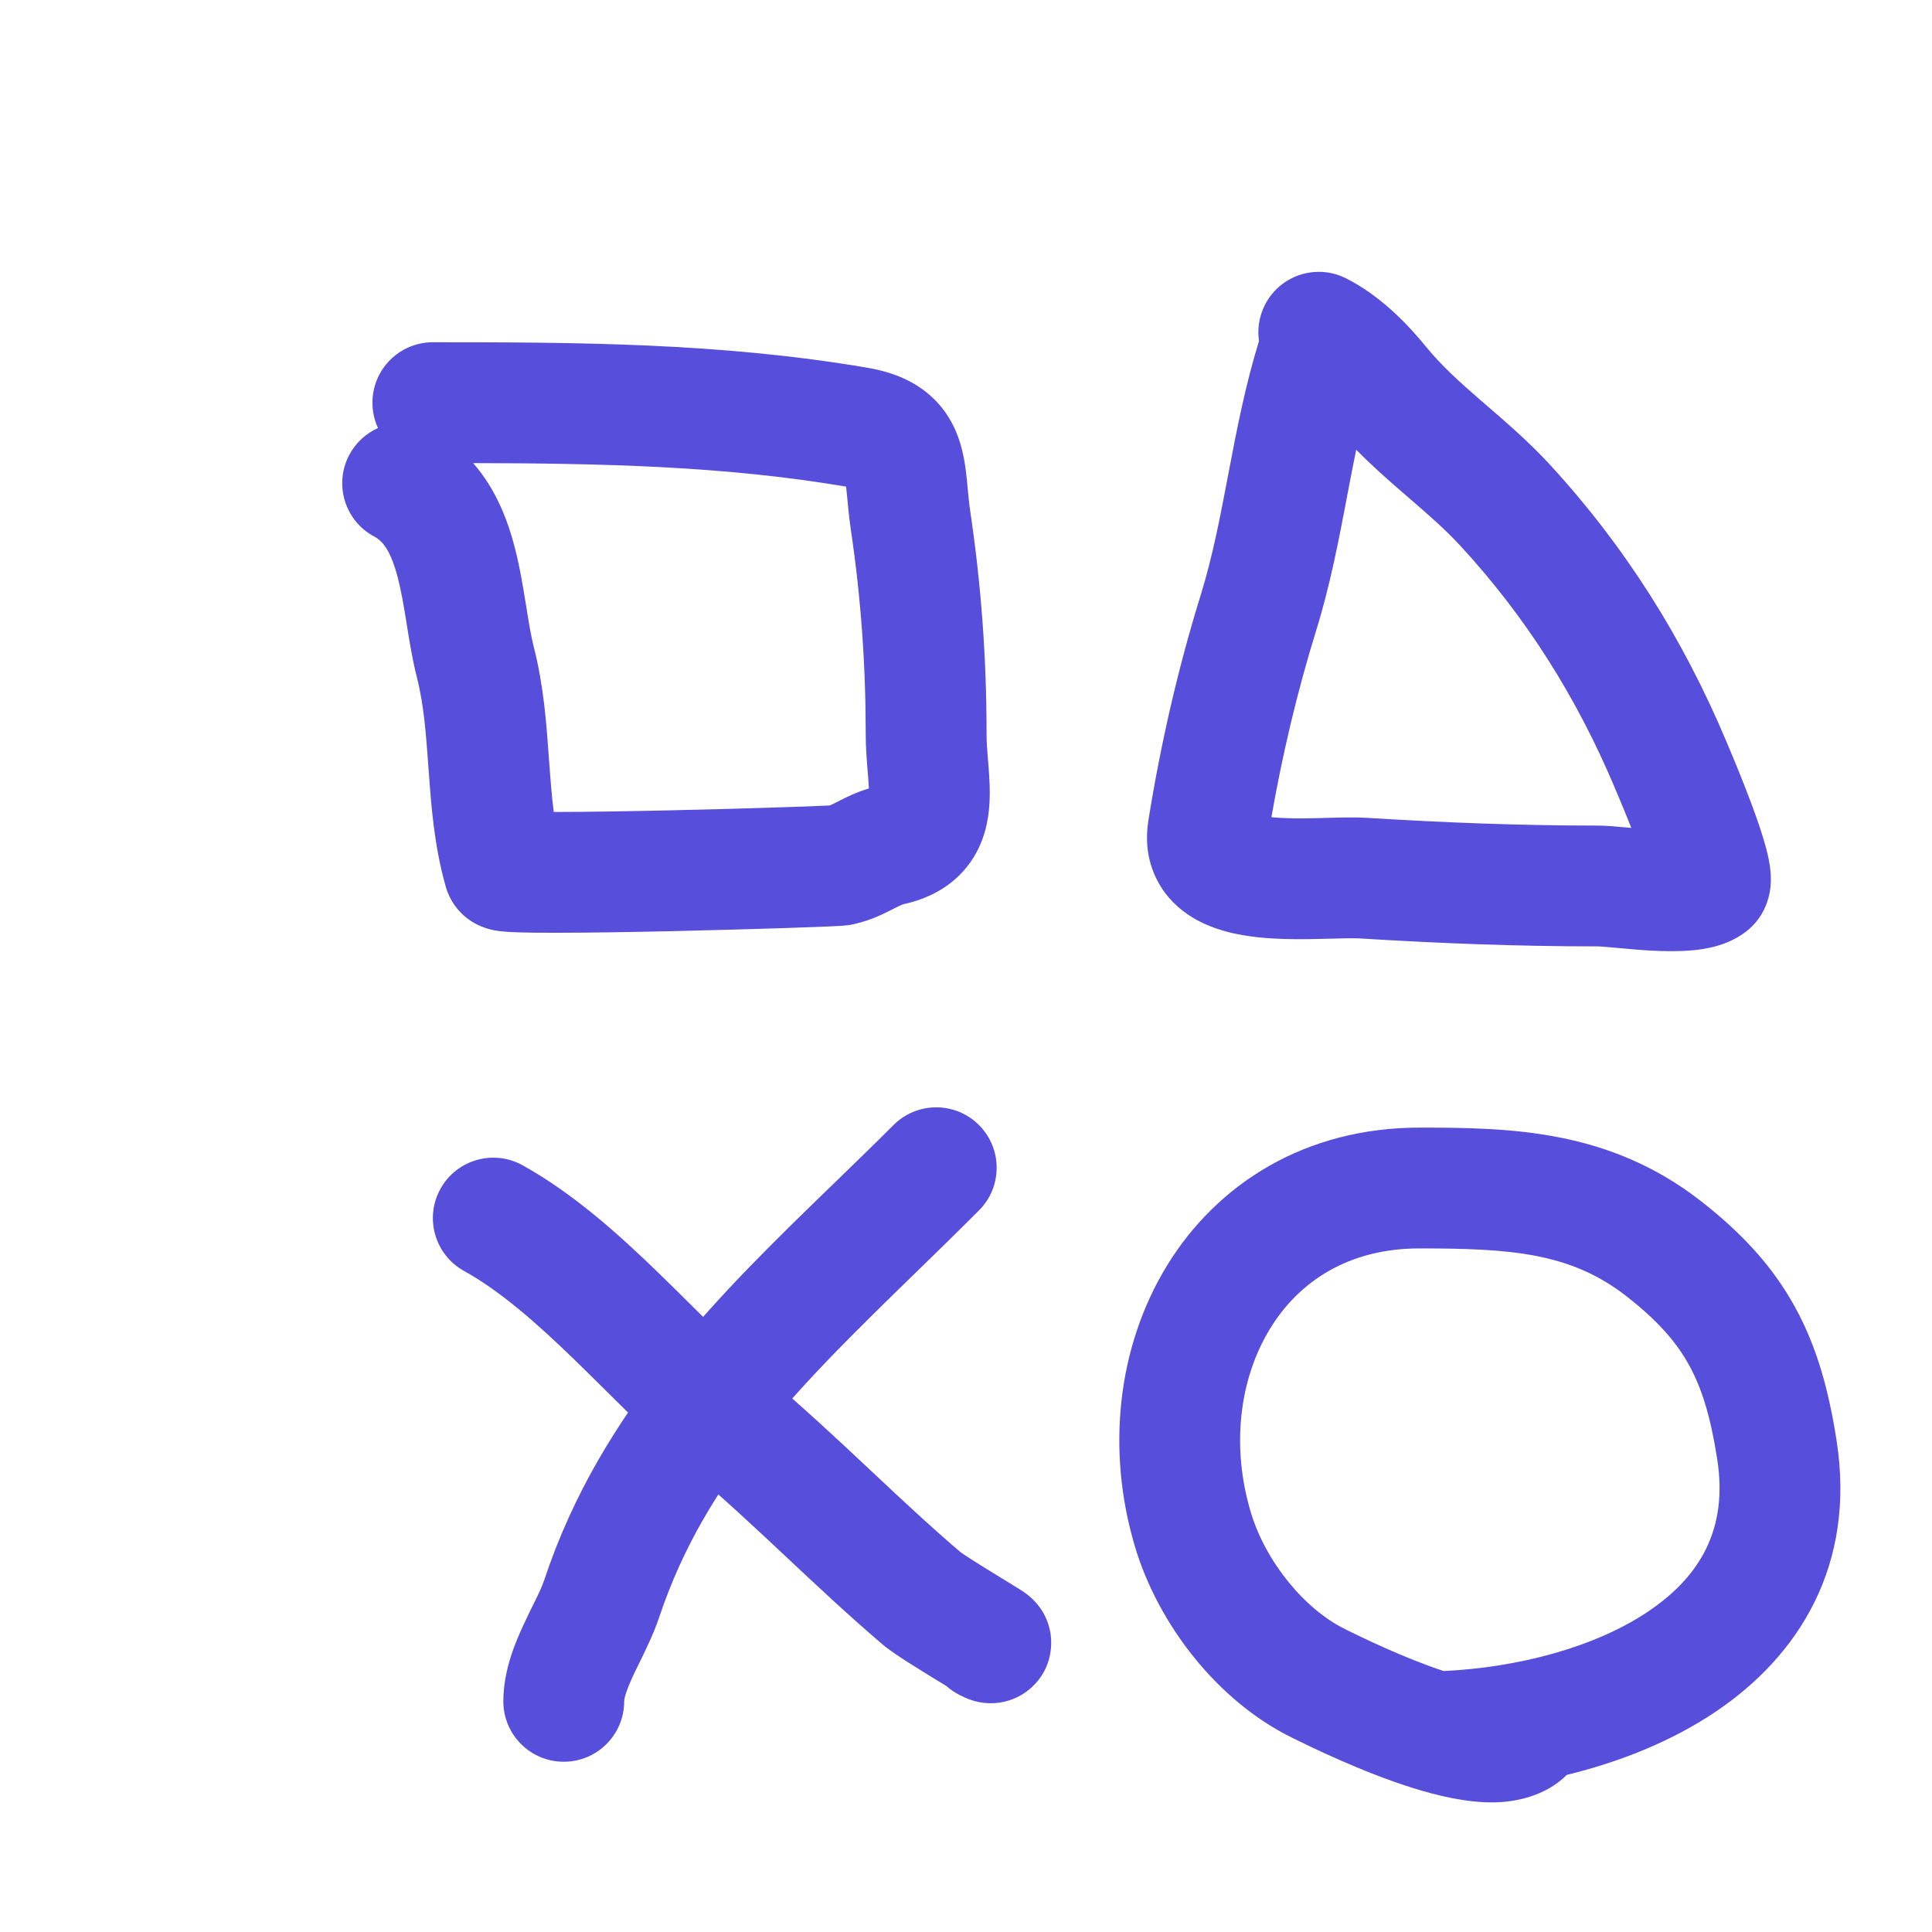
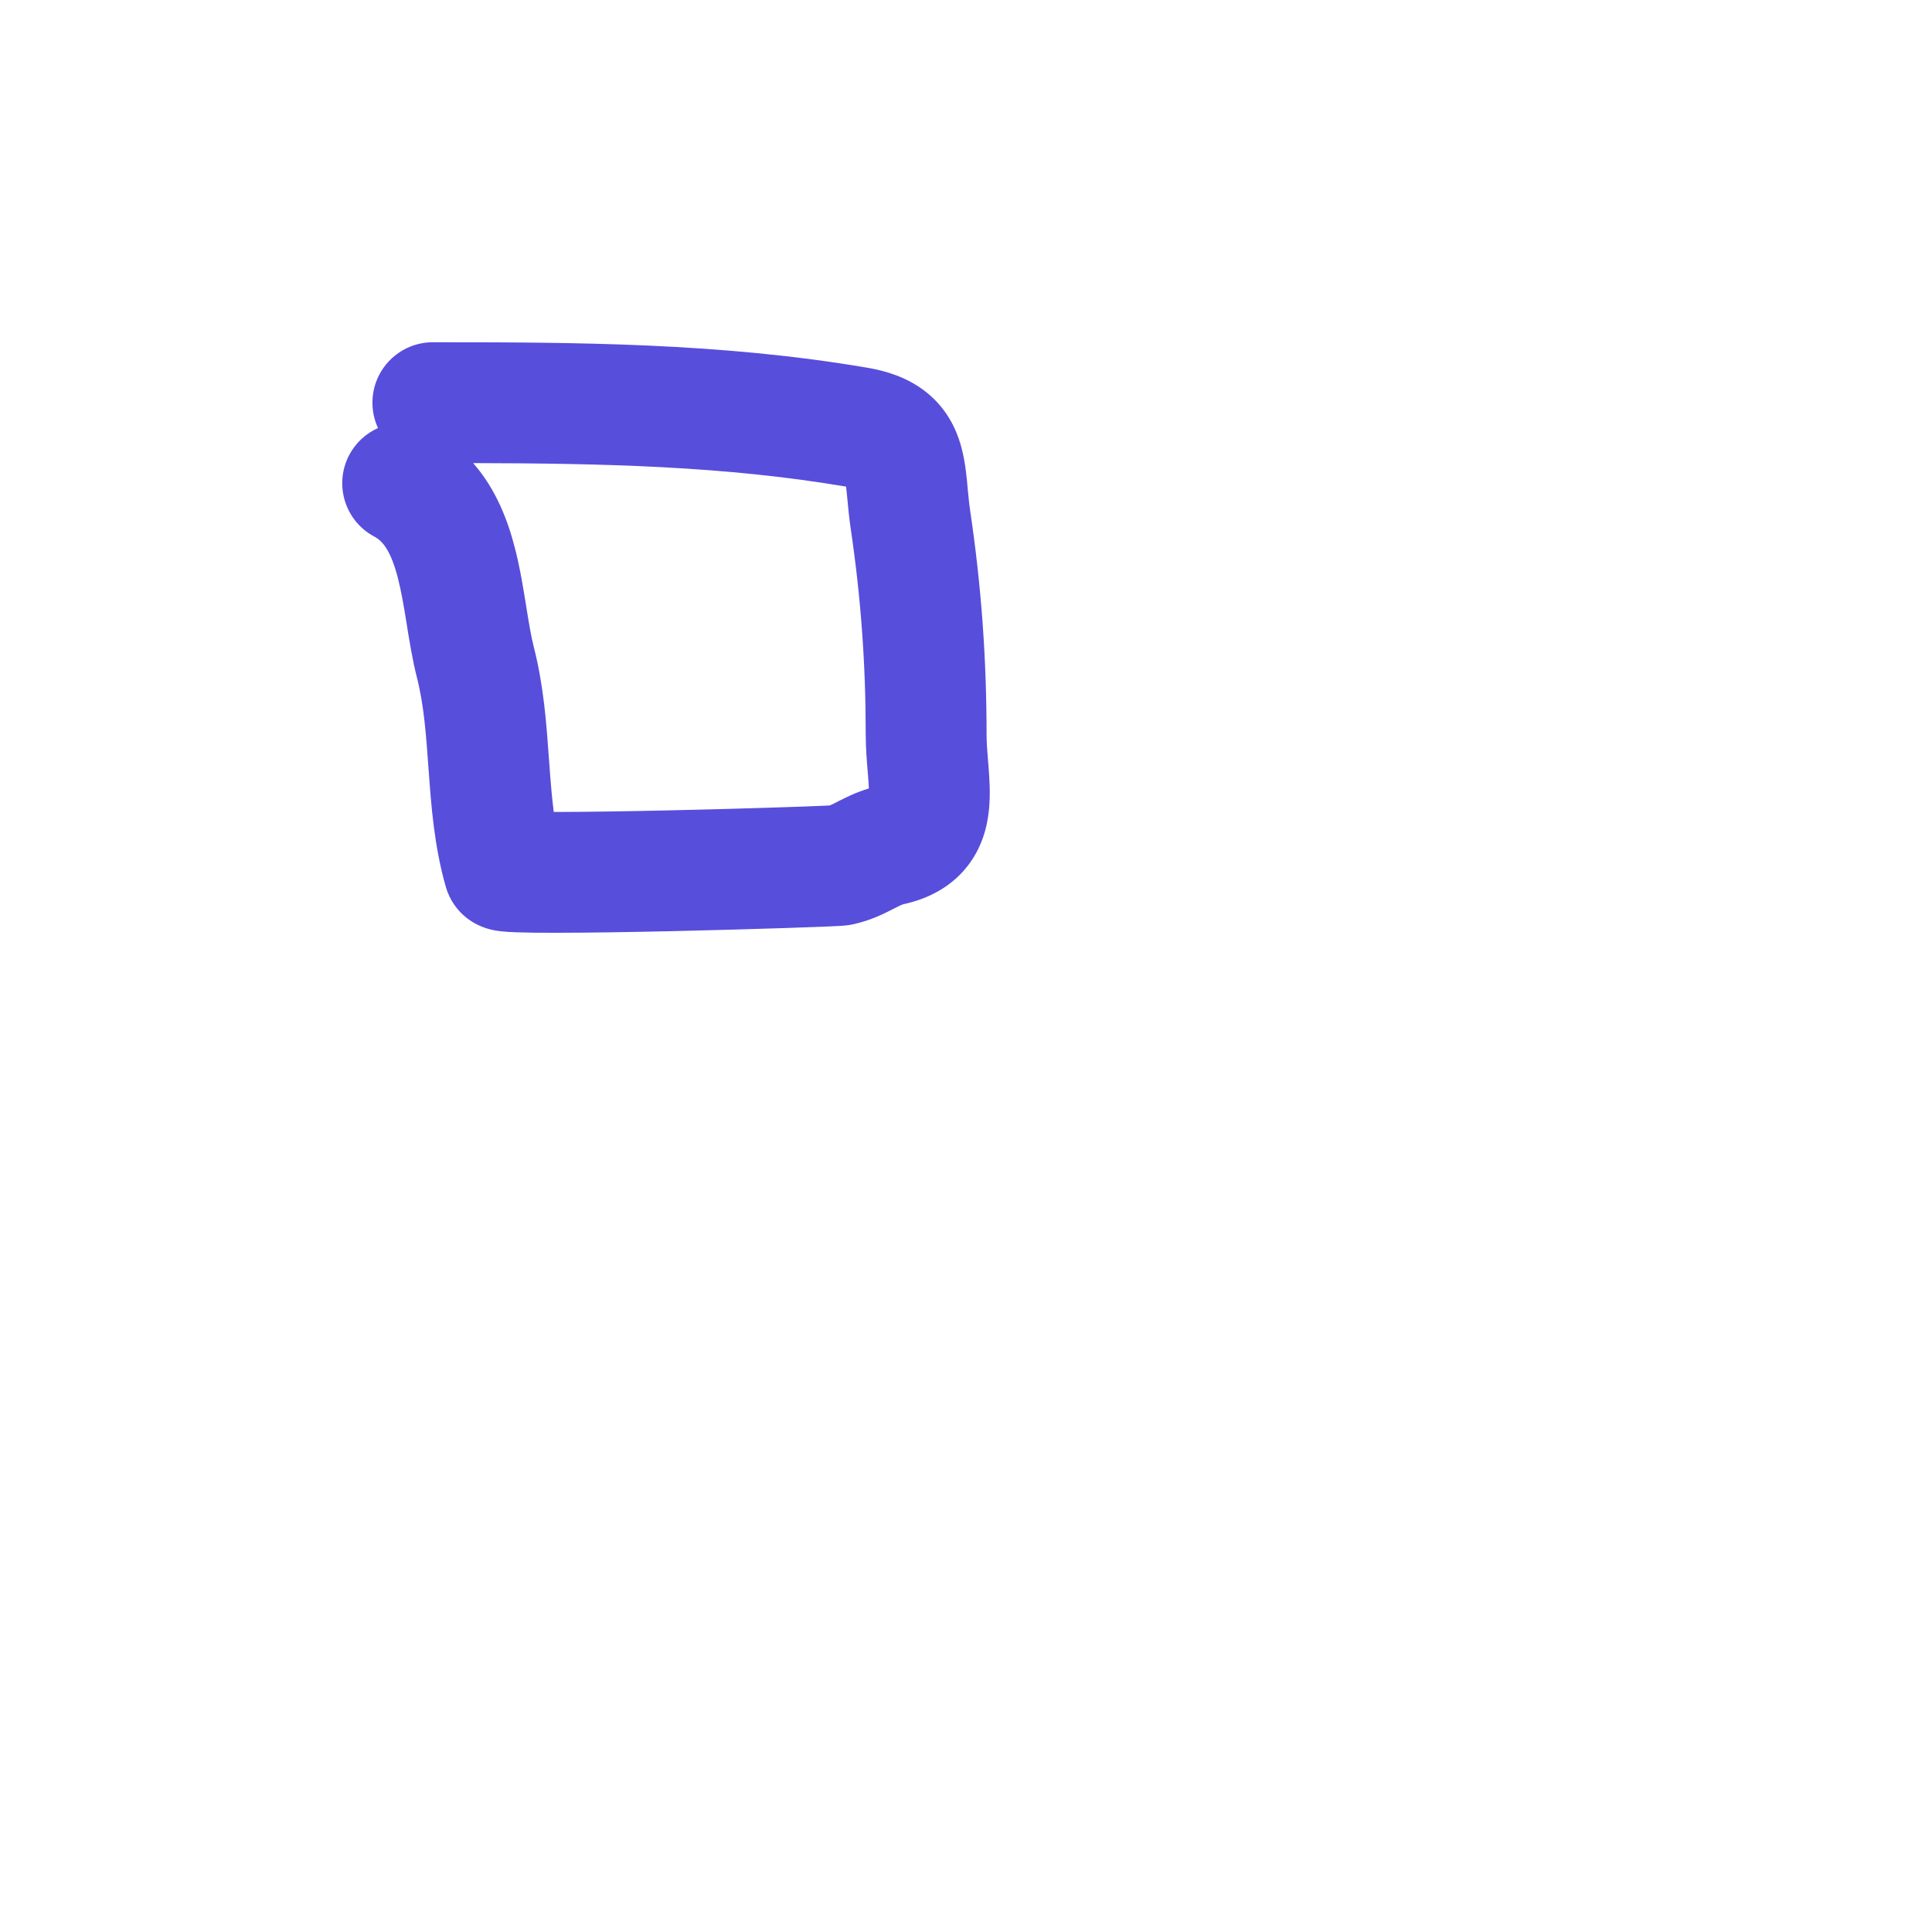
<svg xmlns="http://www.w3.org/2000/svg" width="40" height="40" viewBox="0 0 40 40" fill="none">
  <path fill-rule="evenodd" clip-rule="evenodd" d="M9.604 18.956C9.493 18.858 9.317 18.665 9.23 18.361C8.989 17.518 8.927 16.674 8.876 15.963L8.874 15.942C8.821 15.202 8.778 14.599 8.63 14.019C8.54 13.666 8.479 13.286 8.427 12.963C8.424 12.943 8.421 12.924 8.418 12.905C8.36 12.545 8.308 12.24 8.236 11.961C8.088 11.391 7.918 11.198 7.751 11.11C7.141 10.787 6.908 10.03 7.231 9.419C7.367 9.162 7.58 8.972 7.826 8.862C7.752 8.703 7.711 8.525 7.711 8.337C7.711 7.646 8.271 7.086 8.962 7.086C11.906 7.086 14.916 7.094 17.961 7.614C18.362 7.682 18.773 7.815 19.129 8.082C19.508 8.367 19.726 8.728 19.848 9.078C19.958 9.393 19.995 9.712 20.018 9.931C20.026 10.009 20.032 10.08 20.038 10.147C20.053 10.3 20.065 10.431 20.088 10.586C20.319 12.145 20.426 13.643 20.426 15.215C20.426 15.375 20.439 15.533 20.456 15.742C20.459 15.781 20.462 15.822 20.466 15.864C20.484 16.1 20.509 16.436 20.475 16.769C20.44 17.116 20.332 17.569 19.997 17.974C19.654 18.389 19.192 18.612 18.717 18.718C18.692 18.723 18.662 18.732 18.49 18.82C18.483 18.824 18.475 18.828 18.467 18.832C18.312 18.911 18.03 19.055 17.675 19.134C17.604 19.15 17.544 19.157 17.532 19.158C17.531 19.158 17.531 19.158 17.53 19.158C17.507 19.161 17.486 19.163 17.471 19.164C17.439 19.166 17.405 19.169 17.372 19.171C17.304 19.174 17.215 19.179 17.113 19.183C16.906 19.192 16.624 19.202 16.293 19.213C15.63 19.235 14.762 19.259 13.899 19.279C13.037 19.298 12.172 19.312 11.516 19.312C11.191 19.313 10.903 19.31 10.69 19.302C10.587 19.298 10.476 19.293 10.377 19.282C10.335 19.277 10.249 19.267 10.153 19.243C10.111 19.232 10.006 19.205 9.885 19.145C9.823 19.114 9.716 19.056 9.604 18.956ZM9.796 9.588C10.276 10.135 10.516 10.788 10.657 11.333C10.764 11.743 10.831 12.161 10.887 12.507L10.888 12.513C10.947 12.881 10.992 13.161 11.053 13.401C11.258 14.202 11.315 15.004 11.363 15.68C11.366 15.715 11.368 15.75 11.371 15.784C11.398 16.158 11.424 16.496 11.465 16.811C11.481 16.811 11.497 16.811 11.513 16.811C12.143 16.81 12.988 16.797 13.844 16.778C14.698 16.759 15.557 16.735 16.21 16.713C16.537 16.703 16.811 16.693 17.005 16.684C17.076 16.681 17.135 16.678 17.18 16.676C17.211 16.663 17.262 16.639 17.355 16.591C17.361 16.588 17.369 16.584 17.376 16.58C17.504 16.515 17.718 16.405 17.989 16.324C17.986 16.256 17.981 16.172 17.972 16.063C17.97 16.033 17.967 16.001 17.964 15.967C17.947 15.762 17.924 15.487 17.924 15.215C17.924 13.762 17.826 12.386 17.614 10.952C17.58 10.725 17.559 10.494 17.543 10.323C17.538 10.271 17.533 10.225 17.529 10.185C17.525 10.144 17.521 10.107 17.517 10.075C14.984 9.645 12.451 9.594 9.796 9.588ZM17.268 16.671C17.267 16.671 17.265 16.671 17.263 16.671C17.281 16.669 17.286 16.669 17.268 16.671Z" fill="#574EDC" />
-   <path fill-rule="evenodd" clip-rule="evenodd" d="M33.082 19.594C33.082 19.594 33.082 19.594 33.082 19.594C31.428 19.594 29.791 19.531 28.152 19.429C28.028 19.422 27.856 19.426 27.593 19.433C27.515 19.435 27.429 19.437 27.334 19.439C26.968 19.448 26.506 19.453 26.062 19.407C25.654 19.364 25.069 19.263 24.582 18.926C24.314 18.741 24.057 18.472 23.899 18.099C23.74 17.726 23.719 17.342 23.776 16.988C24.026 15.425 24.387 13.841 24.859 12.321C25.107 11.522 25.263 10.698 25.436 9.79L25.442 9.758C25.604 8.908 25.781 7.983 26.066 7.061C26.03 6.816 26.066 6.558 26.185 6.32C26.494 5.702 27.245 5.452 27.863 5.76C28.569 6.114 29.136 6.702 29.524 7.178C29.84 7.566 30.21 7.901 30.657 8.289C30.704 8.33 30.753 8.371 30.802 8.414C31.198 8.756 31.657 9.152 32.08 9.61C33.656 11.322 34.849 13.229 35.74 15.345C35.743 15.353 35.748 15.364 35.754 15.379C35.823 15.541 36.058 16.096 36.264 16.648C36.374 16.944 36.489 17.274 36.564 17.556C36.599 17.689 36.641 17.866 36.657 18.046C36.664 18.132 36.673 18.281 36.644 18.454C36.62 18.593 36.534 18.992 36.149 19.288C35.746 19.598 35.261 19.655 35.037 19.675C34.747 19.702 34.441 19.695 34.182 19.681C33.927 19.667 33.674 19.643 33.476 19.625C33.468 19.625 33.461 19.624 33.454 19.623C33.349 19.613 33.264 19.606 33.193 19.6C33.158 19.598 33.131 19.596 33.11 19.595C33.09 19.594 33.082 19.594 33.082 19.594ZM28.079 9.31C28.018 9.607 27.959 9.911 27.899 10.226C27.894 10.255 27.888 10.284 27.883 10.314C27.718 11.181 27.538 12.126 27.247 13.063C26.86 14.312 26.551 15.617 26.323 16.919C26.595 16.947 26.918 16.947 27.276 16.939C27.332 16.938 27.392 16.936 27.455 16.934C27.734 16.926 28.06 16.917 28.308 16.933C29.907 17.032 31.491 17.093 33.082 17.093C33.251 17.093 33.478 17.113 33.652 17.13C33.663 17.131 33.673 17.132 33.684 17.133L33.69 17.133C33.718 17.136 33.746 17.138 33.774 17.141C33.635 16.788 33.504 16.479 33.451 16.355C33.444 16.338 33.439 16.325 33.435 16.316C32.648 14.448 31.608 12.79 30.24 11.305C29.921 10.958 29.574 10.659 29.165 10.305C29.117 10.264 29.069 10.222 29.02 10.179C28.723 9.922 28.398 9.637 28.079 9.31Z" fill="#574EDC" />
-   <path fill-rule="evenodd" clip-rule="evenodd" d="M18.804 34.419C18.646 34.318 18.42 34.172 18.272 34.046C17.591 33.465 16.942 32.857 16.318 32.272C16.296 32.251 16.273 32.229 16.25 32.208C15.598 31.597 14.971 31.011 14.318 30.461C13.714 29.953 13.097 29.341 12.518 28.766C12.298 28.548 12.083 28.335 11.877 28.135C11.08 27.364 10.347 26.724 9.606 26.313C9.002 25.977 8.784 25.216 9.12 24.612C9.455 24.008 10.217 23.791 10.82 24.126C11.868 24.708 12.8 25.547 13.617 26.338C13.877 26.59 14.122 26.833 14.358 27.068C14.907 27.612 15.407 28.109 15.928 28.547C16.641 29.147 17.315 29.777 17.962 30.384C17.979 30.4 17.996 30.416 18.013 30.432C18.649 31.029 19.259 31.601 19.894 32.142C19.892 32.14 19.895 32.142 19.905 32.149C19.931 32.167 20.007 32.219 20.149 32.31C20.313 32.414 20.506 32.533 20.686 32.643C20.709 32.657 20.732 32.671 20.755 32.685C20.901 32.775 21.044 32.862 21.13 32.917C21.154 32.932 21.192 32.957 21.23 32.985L21.231 32.985C21.245 32.995 21.294 33.031 21.348 33.08C21.349 33.08 21.349 33.081 21.35 33.081C21.369 33.099 21.454 33.175 21.536 33.291C21.571 33.341 21.681 33.5 21.734 33.737C21.799 34.023 21.789 34.529 21.373 34.922C21.053 35.224 20.691 35.255 20.594 35.261C20.458 35.27 20.351 35.254 20.305 35.246C20.206 35.23 20.131 35.205 20.108 35.197C20.049 35.177 20.002 35.156 19.986 35.149C19.943 35.13 19.9 35.109 19.867 35.093C19.765 35.041 19.673 34.978 19.592 34.906C19.55 34.88 19.503 34.852 19.451 34.82C19.429 34.806 19.406 34.792 19.382 34.778C19.203 34.668 18.991 34.538 18.804 34.419Z" fill="#574EDC" />
-   <path fill-rule="evenodd" clip-rule="evenodd" d="M11.672 36.475C10.981 36.475 10.421 35.915 10.421 35.224C10.421 34.576 10.675 33.991 10.848 33.62C10.927 33.452 10.993 33.318 11.049 33.204C11.151 32.997 11.22 32.856 11.273 32.698C12.451 29.163 14.92 26.772 17.285 24.482C17.695 24.084 18.103 23.689 18.5 23.292C18.988 22.804 19.78 22.804 20.268 23.292C20.757 23.781 20.757 24.573 20.268 25.061C19.819 25.511 19.378 25.94 18.95 26.357C16.586 28.66 14.616 30.579 13.646 33.489C13.537 33.817 13.35 34.197 13.217 34.469C13.177 34.55 13.142 34.621 13.115 34.678C12.95 35.032 12.923 35.176 12.923 35.224C12.923 35.915 12.363 36.475 11.672 36.475Z" fill="#574EDC" />
-   <path fill-rule="evenodd" clip-rule="evenodd" d="M26.78 35.992C26.771 35.987 26.762 35.983 26.754 35.979C25.192 35.213 23.977 33.617 23.501 32.031C22.897 30.018 23.137 27.877 24.16 26.205C25.203 24.501 27.029 23.346 29.389 23.346C31.271 23.346 33.31 23.386 35.206 24.86C36.06 25.524 36.703 26.22 37.166 27.065C37.625 27.901 37.866 28.807 38.024 29.823C38.428 32.409 37.24 34.284 35.516 35.442C34.6 36.058 33.529 36.481 32.439 36.747C31.986 37.199 31.357 37.307 30.955 37.316C30.371 37.328 29.744 37.174 29.228 37.011C28.192 36.685 27.142 36.17 26.78 35.992ZM29.89 34.597C29.064 34.326 28.203 33.904 27.86 33.736L27.856 33.733C26.996 33.312 26.199 32.319 25.897 31.312C25.48 29.922 25.672 28.526 26.294 27.511C26.894 26.528 27.924 25.847 29.389 25.847C31.289 25.847 32.516 25.937 33.67 26.834C34.328 27.346 34.713 27.794 34.973 28.268C35.239 28.752 35.418 29.343 35.553 30.209C35.781 31.666 35.19 32.647 34.121 33.366C33.01 34.112 31.417 34.524 29.89 34.597Z" fill="#574EDC" />
</svg>